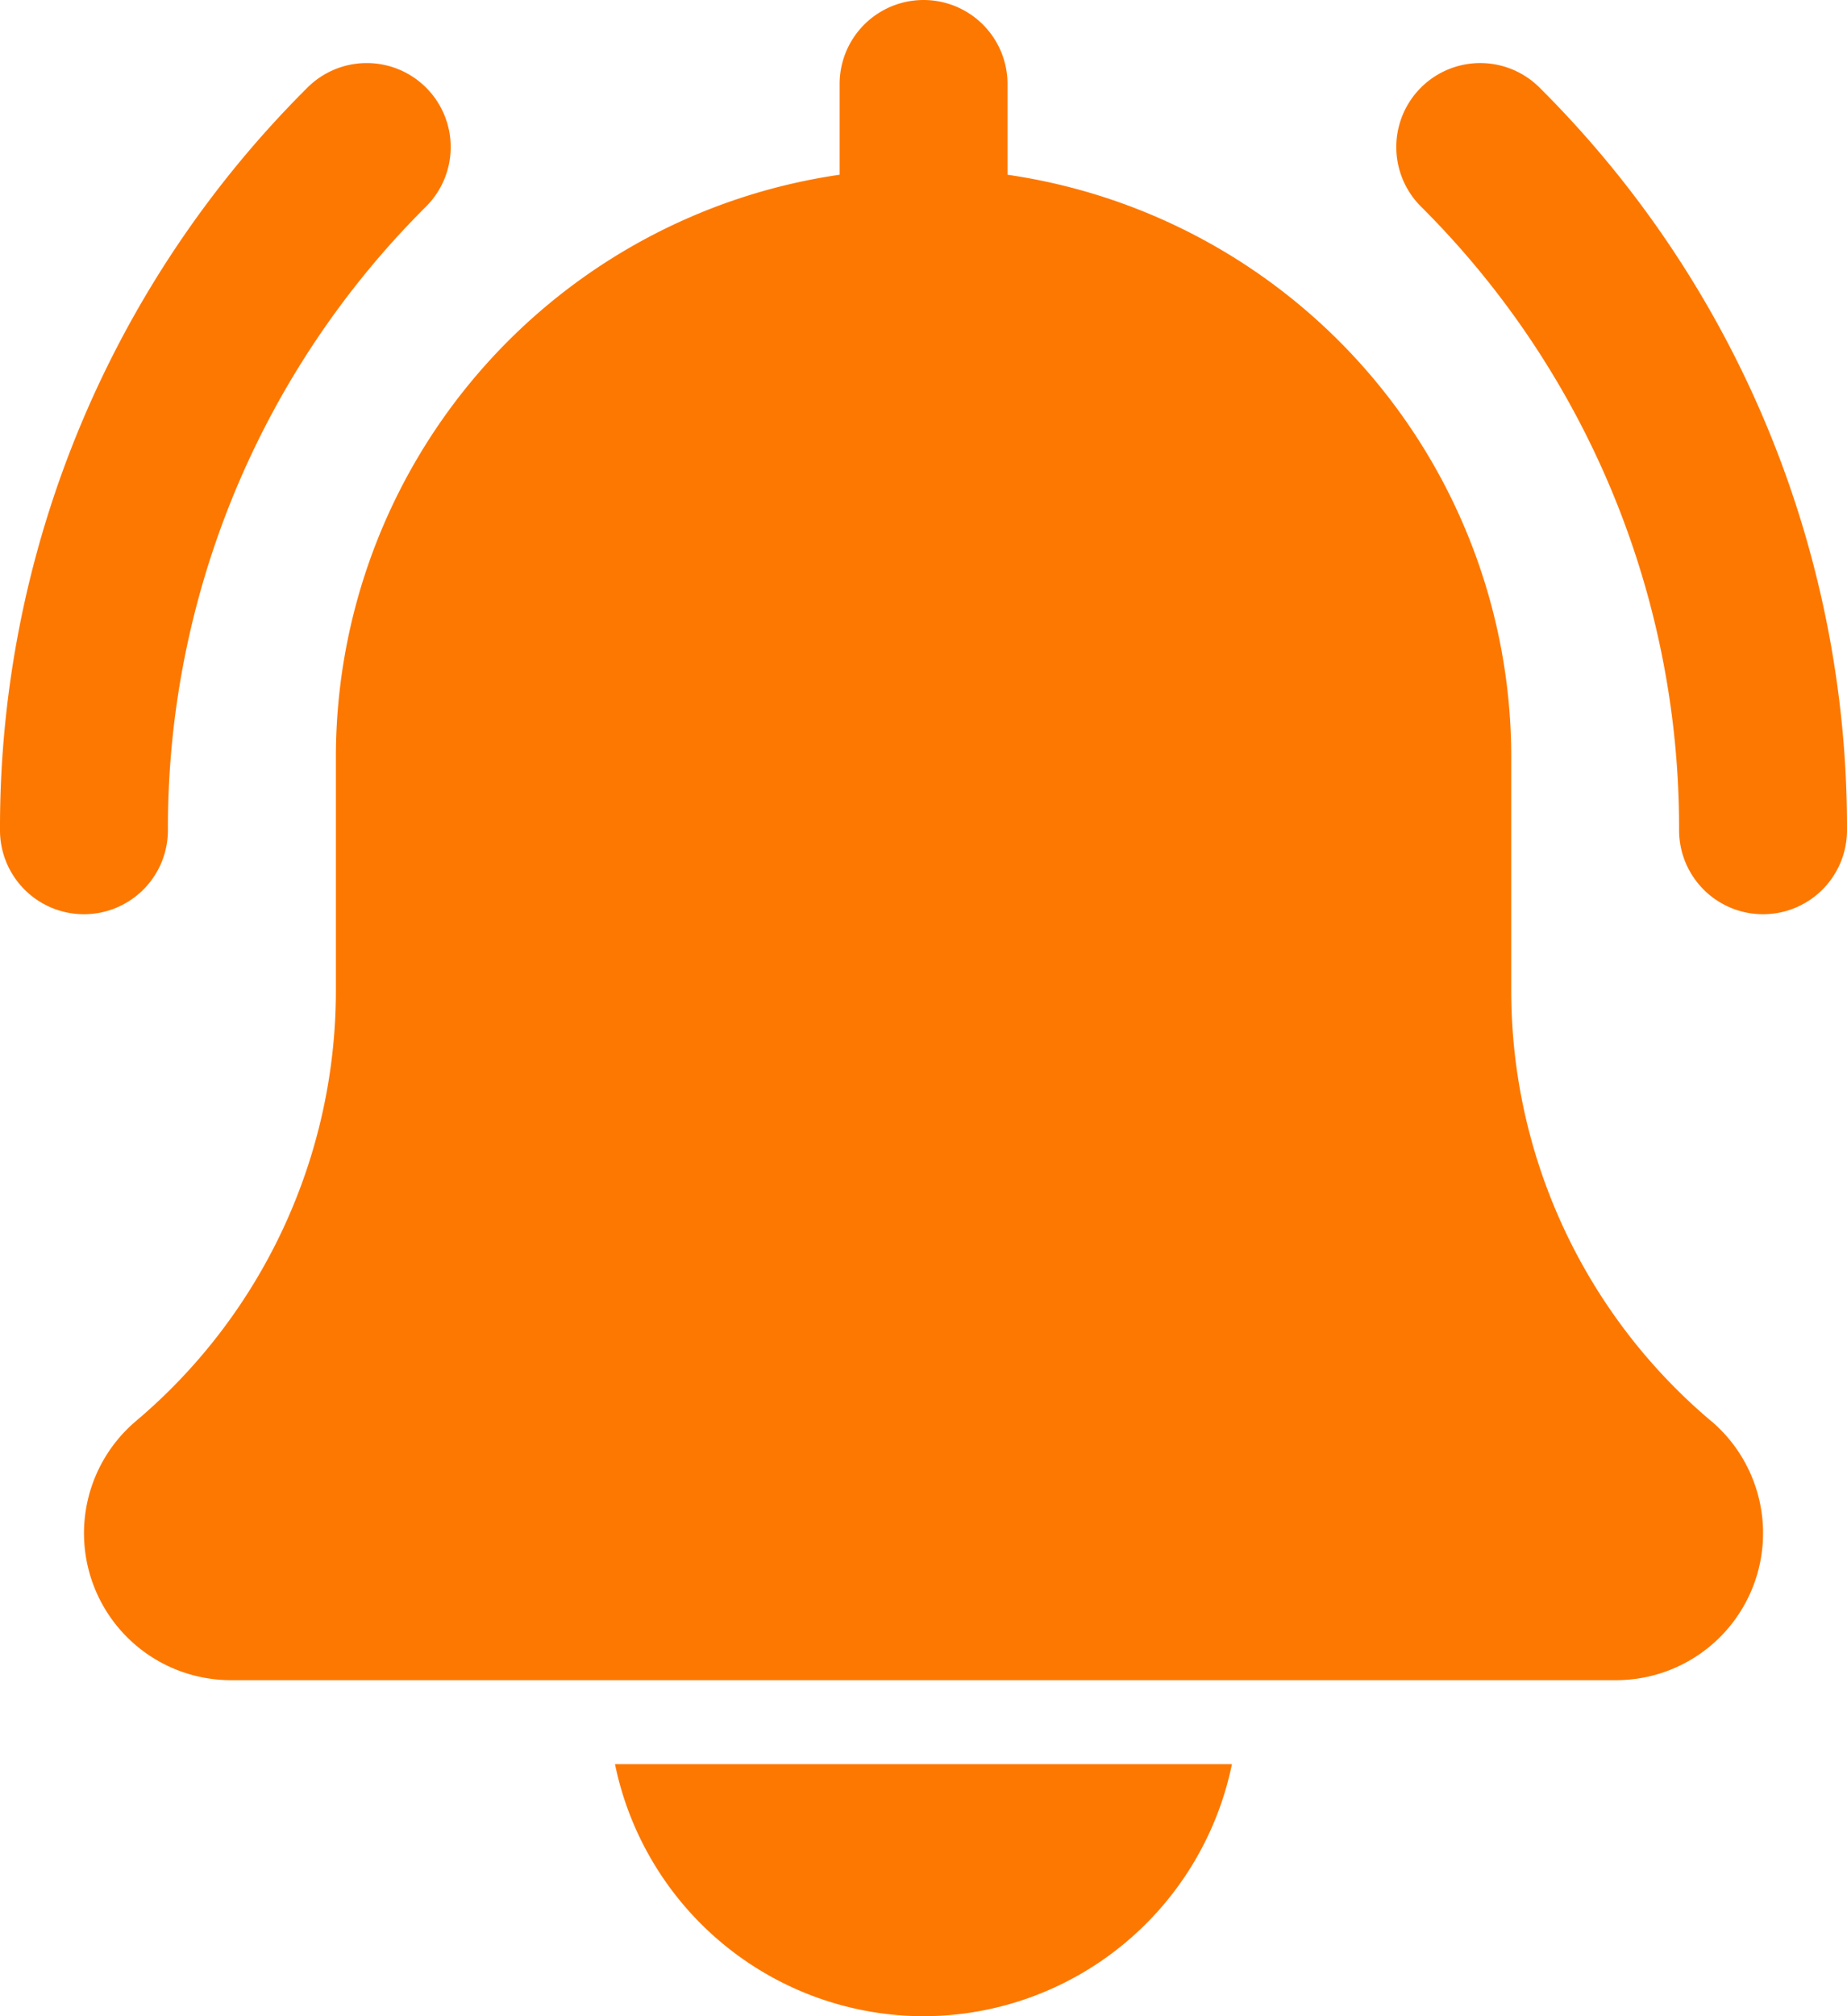
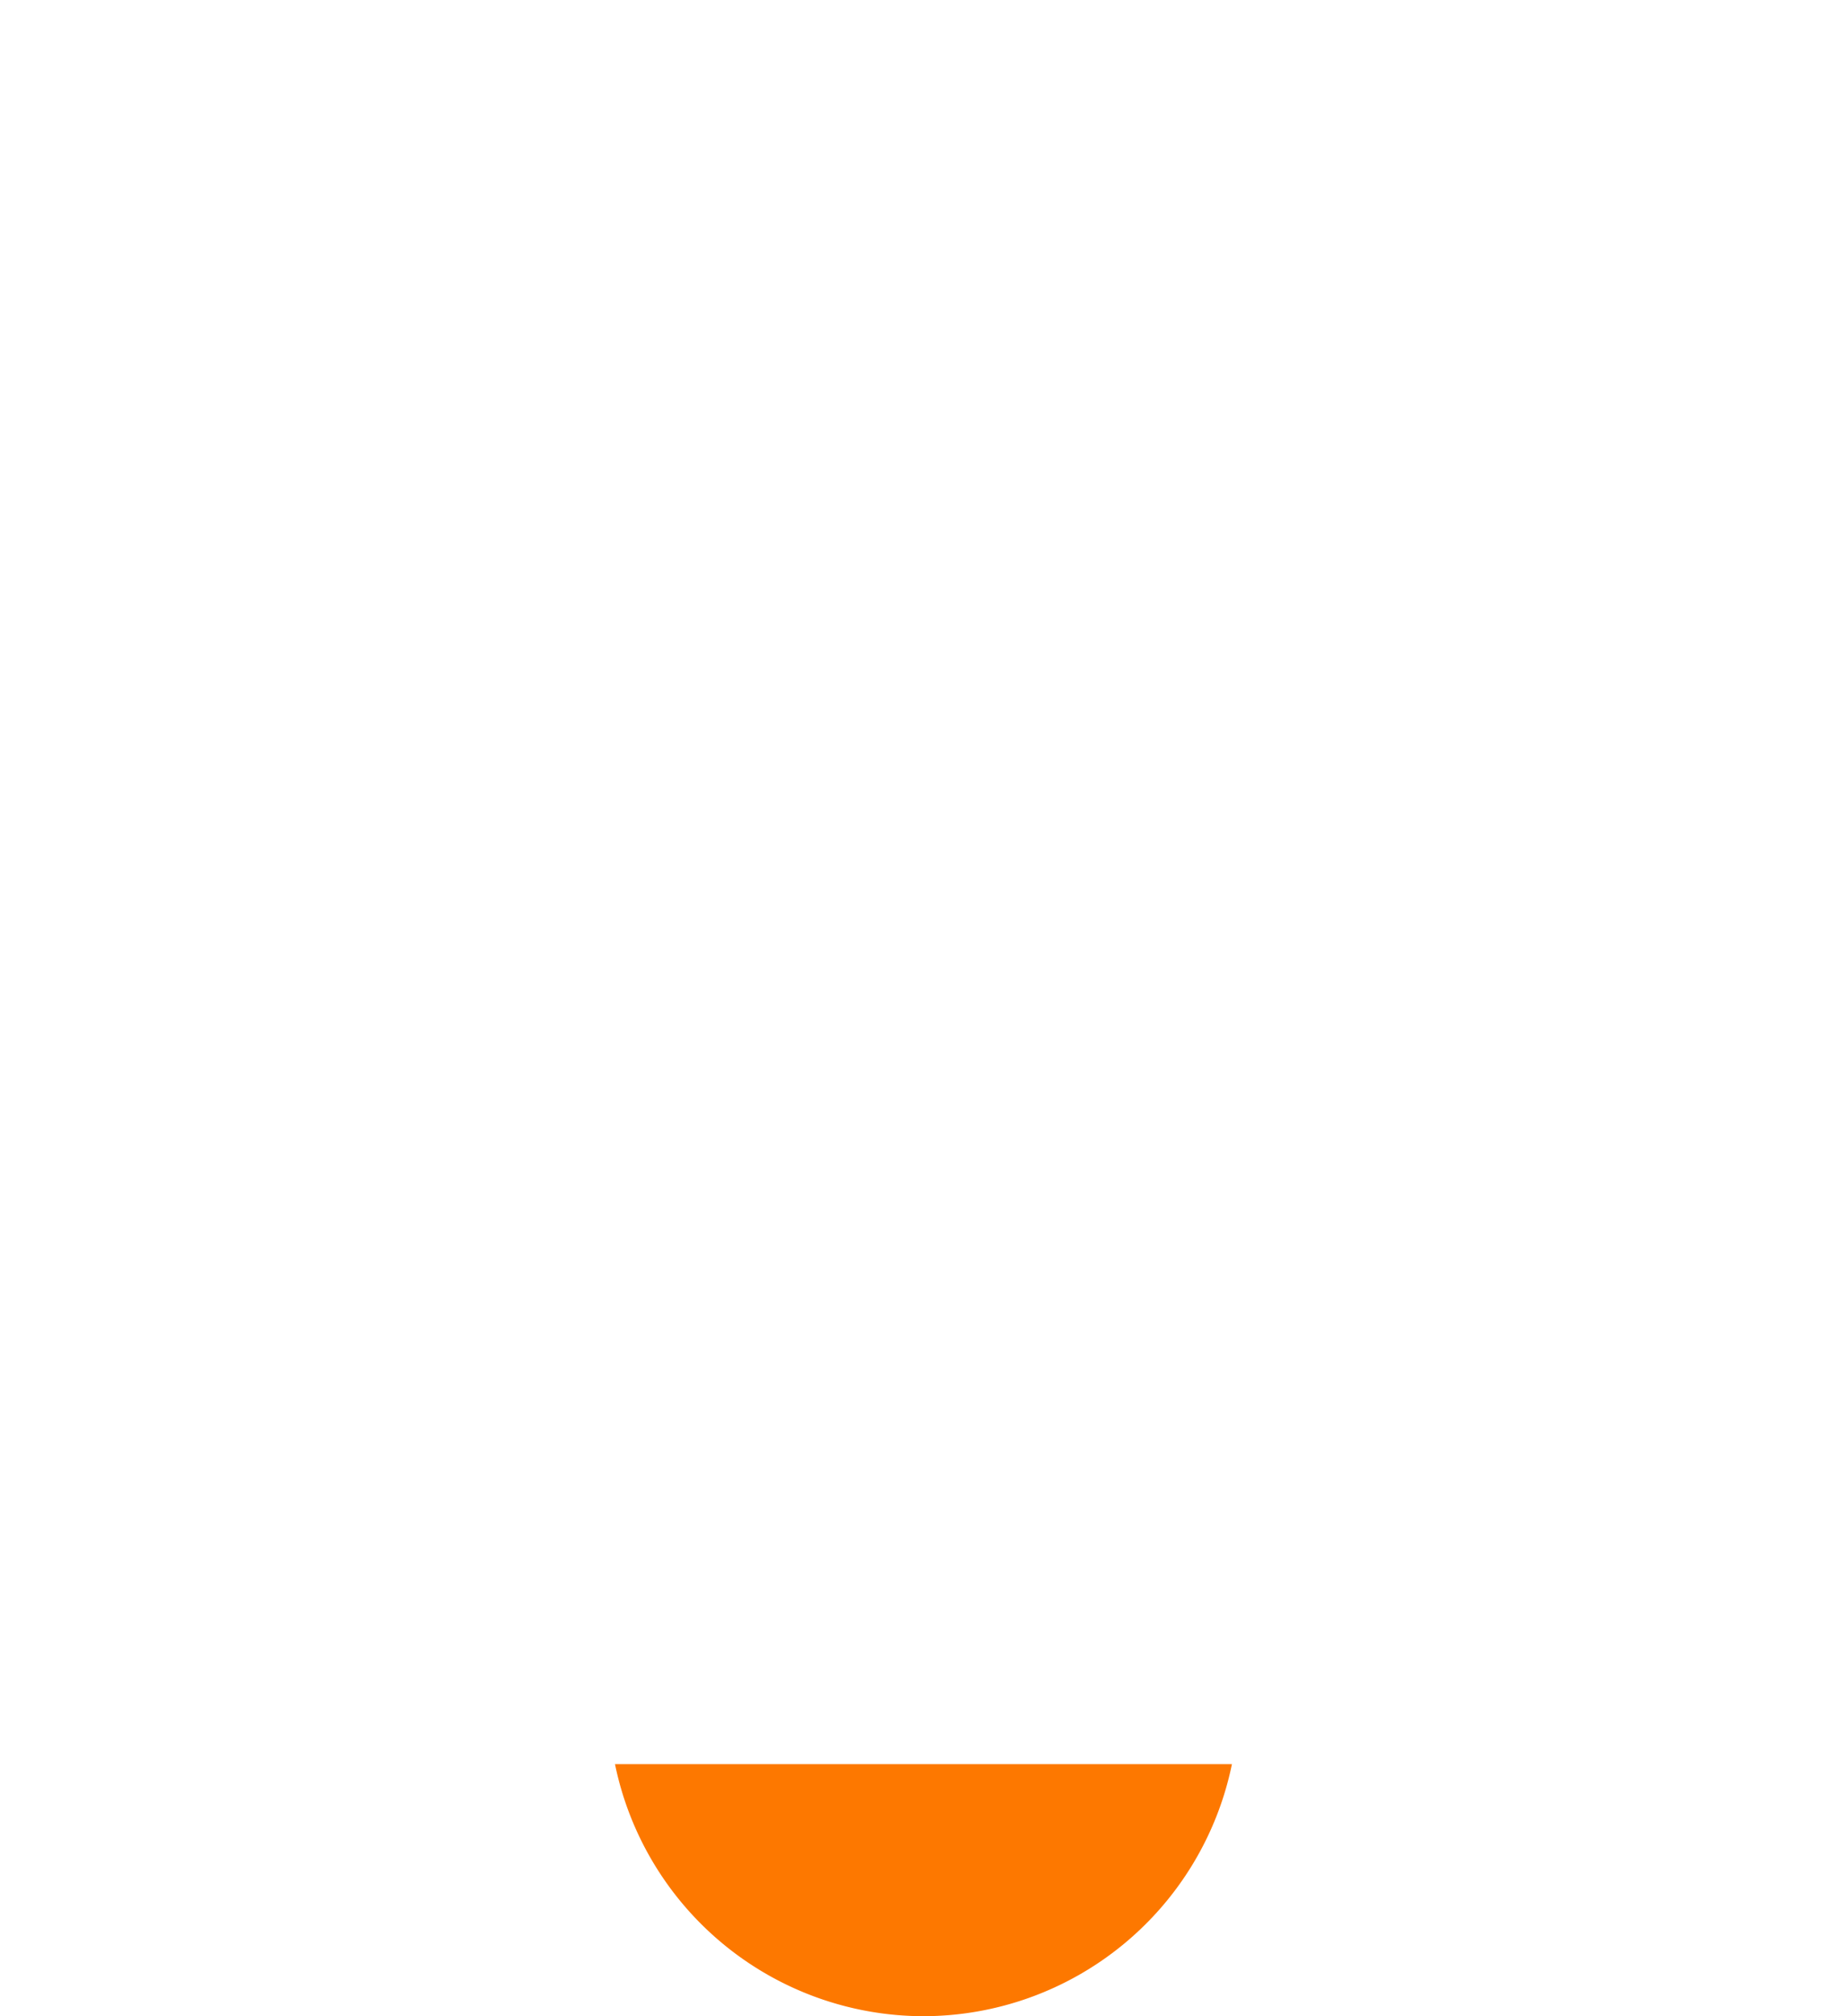
<svg xmlns="http://www.w3.org/2000/svg" width="24.75" height="27" viewBox="0 0 24.75 27">
  <g transform="translate(0 0)">
-     <path d="M359.726,27.394a1.125,1.125,0,0,1-1.125-1.125,11.738,11.738,0,0,0-3.46-8.353,1.125,1.125,0,0,1,1.591-1.591,13.97,13.97,0,0,1,4.119,9.944,1.125,1.125,0,0,1-1.125,1.125Zm0,0" transform="translate(-336.101 -15.151)" fill="#fd7800" />
-     <path d="M1.125,27.394A1.125,1.125,0,0,1,0,26.269a13.971,13.971,0,0,1,4.119-9.944,1.125,1.125,0,0,1,1.591,1.591A11.736,11.736,0,0,0,2.25,26.269a1.125,1.125,0,0,1-1.125,1.125Zm0,0" transform="translate(0 -15.151)" fill="#fd7800" />
-     <path d="M43.134,19.028a7.535,7.535,0,0,1-2.676-5.766V10.125a7.881,7.881,0,0,0-6.75-7.785V1.125a1.125,1.125,0,0,0-2.25,0V2.34a7.88,7.88,0,0,0-6.75,7.785v3.136a7.544,7.544,0,0,1-2.686,5.775A1.968,1.968,0,0,0,23.3,22.5H41.864a1.969,1.969,0,0,0,1.27-3.473Zm0,0" transform="translate(-20.207 0)" fill="#fd7800" />
    <path d="M160.422,451.375A4.226,4.226,0,0,0,164.555,448h-8.267A4.226,4.226,0,0,0,160.422,451.375Zm0,0" transform="translate(-148.047 -424.375)" fill="#fd7800" />
  </g>
</svg>